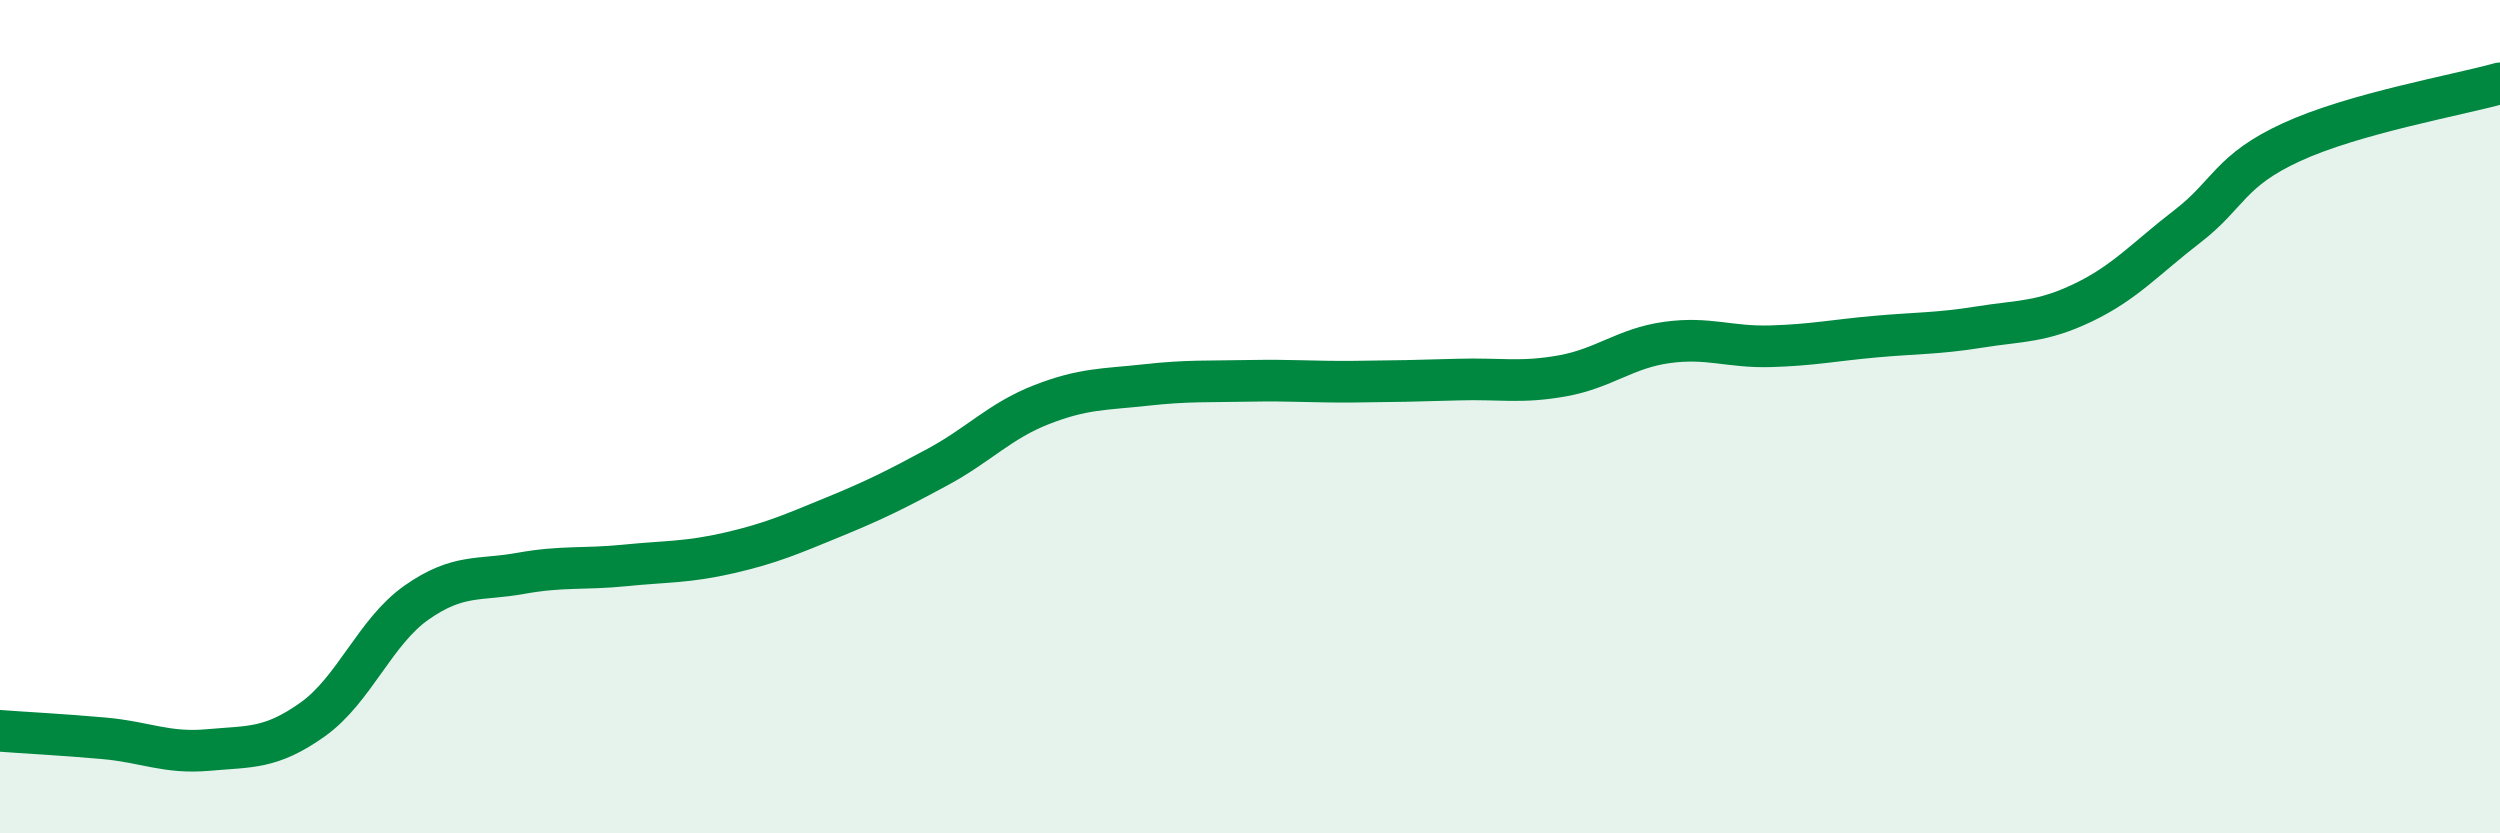
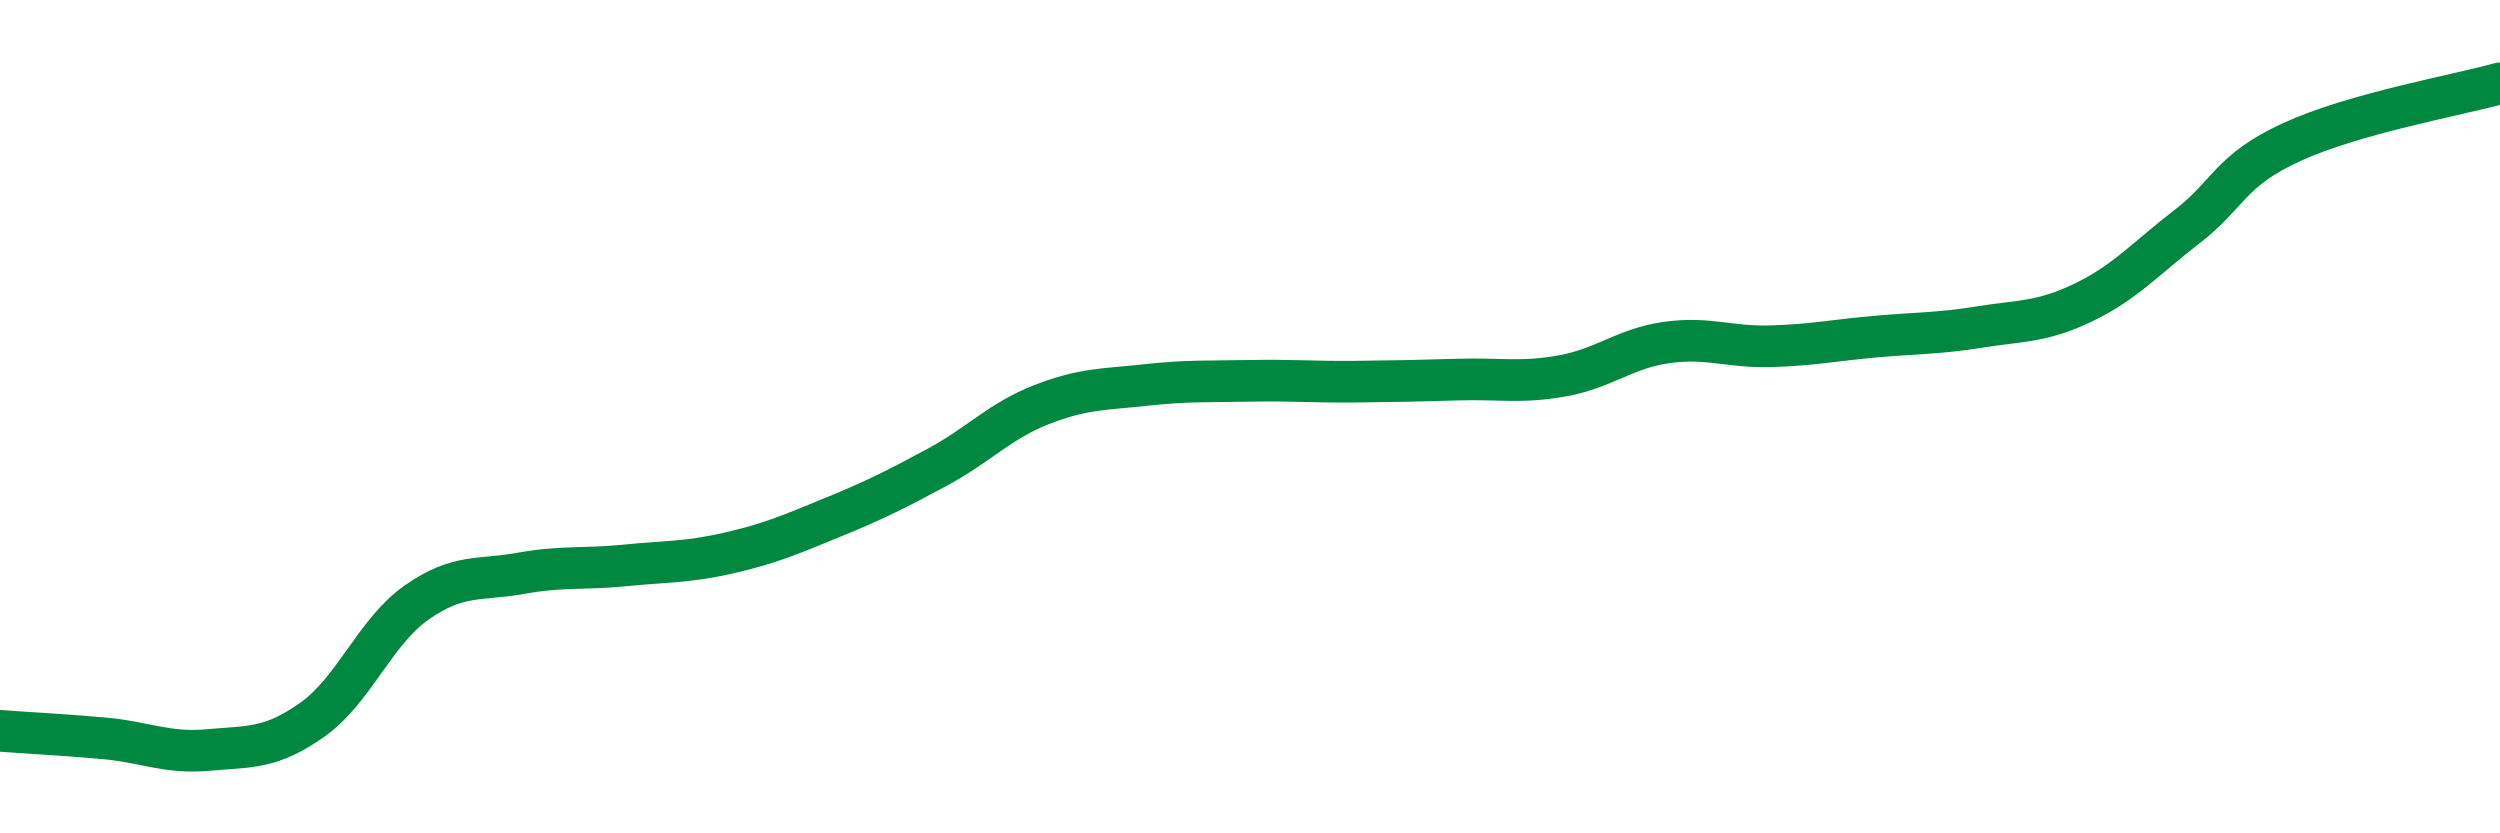
<svg xmlns="http://www.w3.org/2000/svg" width="60" height="20" viewBox="0 0 60 20">
-   <path d="M 0,17.54 C 0.5,17.58 1.5,17.63 2.5,17.72 C 3.5,17.81 4,18.09 5,18 C 6,17.91 6.5,17.98 7.5,17.27 C 8.5,16.56 9,15.16 10,14.46 C 11,13.76 11.5,13.94 12.5,13.76 C 13.5,13.58 14,13.67 15,13.57 C 16,13.47 16.5,13.5 17.5,13.27 C 18.5,13.04 19,12.82 20,12.41 C 21,12 21.5,11.75 22.5,11.21 C 23.5,10.67 24,10.1 25,9.71 C 26,9.32 26.5,9.35 27.5,9.24 C 28.5,9.13 29,9.16 30,9.14 C 31,9.12 31.5,9.17 32.5,9.16 C 33.5,9.15 34,9.14 35,9.11 C 36,9.08 36.5,9.2 37.5,9.02 C 38.5,8.84 39,8.36 40,8.22 C 41,8.08 41.5,8.34 42.5,8.31 C 43.5,8.28 44,8.17 45,8.08 C 46,7.99 46.5,8.01 47.5,7.85 C 48.5,7.69 49,7.74 50,7.26 C 51,6.78 51.5,6.2 52.5,5.43 C 53.5,4.66 53.5,4.1 55,3.41 C 56.5,2.72 59,2.28 60,2L60 20L0 20Z" fill="#008740" opacity="0.1" stroke-linecap="round" stroke-linejoin="round" />
  <path d="M 0,17.54 C 0.5,17.58 1.5,17.63 2.5,17.72 C 3.5,17.81 4,18.09 5,18 C 6,17.91 6.5,17.98 7.5,17.27 C 8.5,16.56 9,15.16 10,14.46 C 11,13.76 11.5,13.94 12.5,13.76 C 13.5,13.58 14,13.67 15,13.57 C 16,13.47 16.5,13.5 17.5,13.27 C 18.5,13.04 19,12.82 20,12.41 C 21,12 21.5,11.75 22.5,11.21 C 23.5,10.67 24,10.1 25,9.71 C 26,9.32 26.5,9.35 27.5,9.24 C 28.5,9.13 29,9.16 30,9.14 C 31,9.12 31.5,9.17 32.5,9.16 C 33.5,9.15 34,9.14 35,9.11 C 36,9.08 36.5,9.2 37.5,9.02 C 38.5,8.84 39,8.36 40,8.22 C 41,8.08 41.5,8.34 42.5,8.31 C 43.5,8.28 44,8.17 45,8.08 C 46,7.99 46.5,8.01 47.5,7.85 C 48.5,7.69 49,7.74 50,7.26 C 51,6.78 51.5,6.2 52.5,5.43 C 53.5,4.66 53.5,4.1 55,3.41 C 56.5,2.72 59,2.28 60,2" stroke="#008740" stroke-width="1" fill="none" stroke-linecap="round" stroke-linejoin="round" />
</svg>